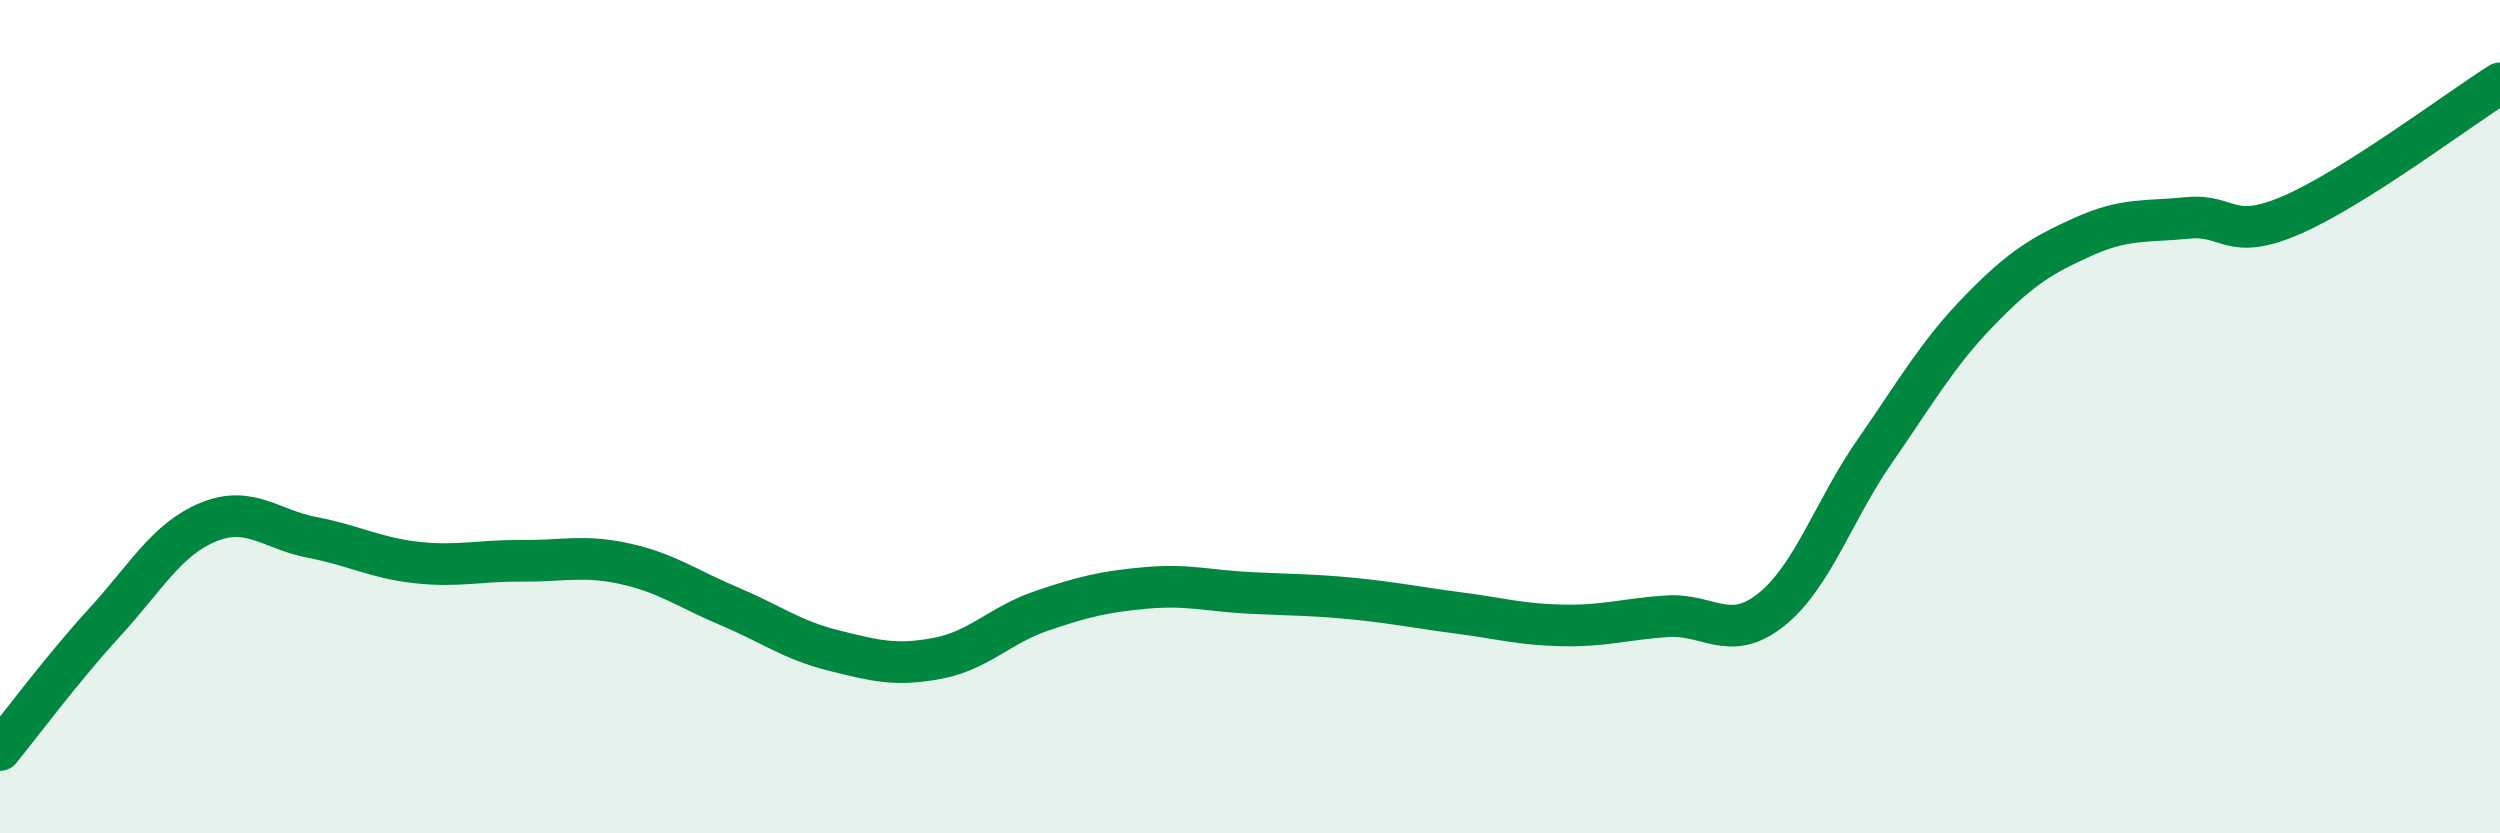
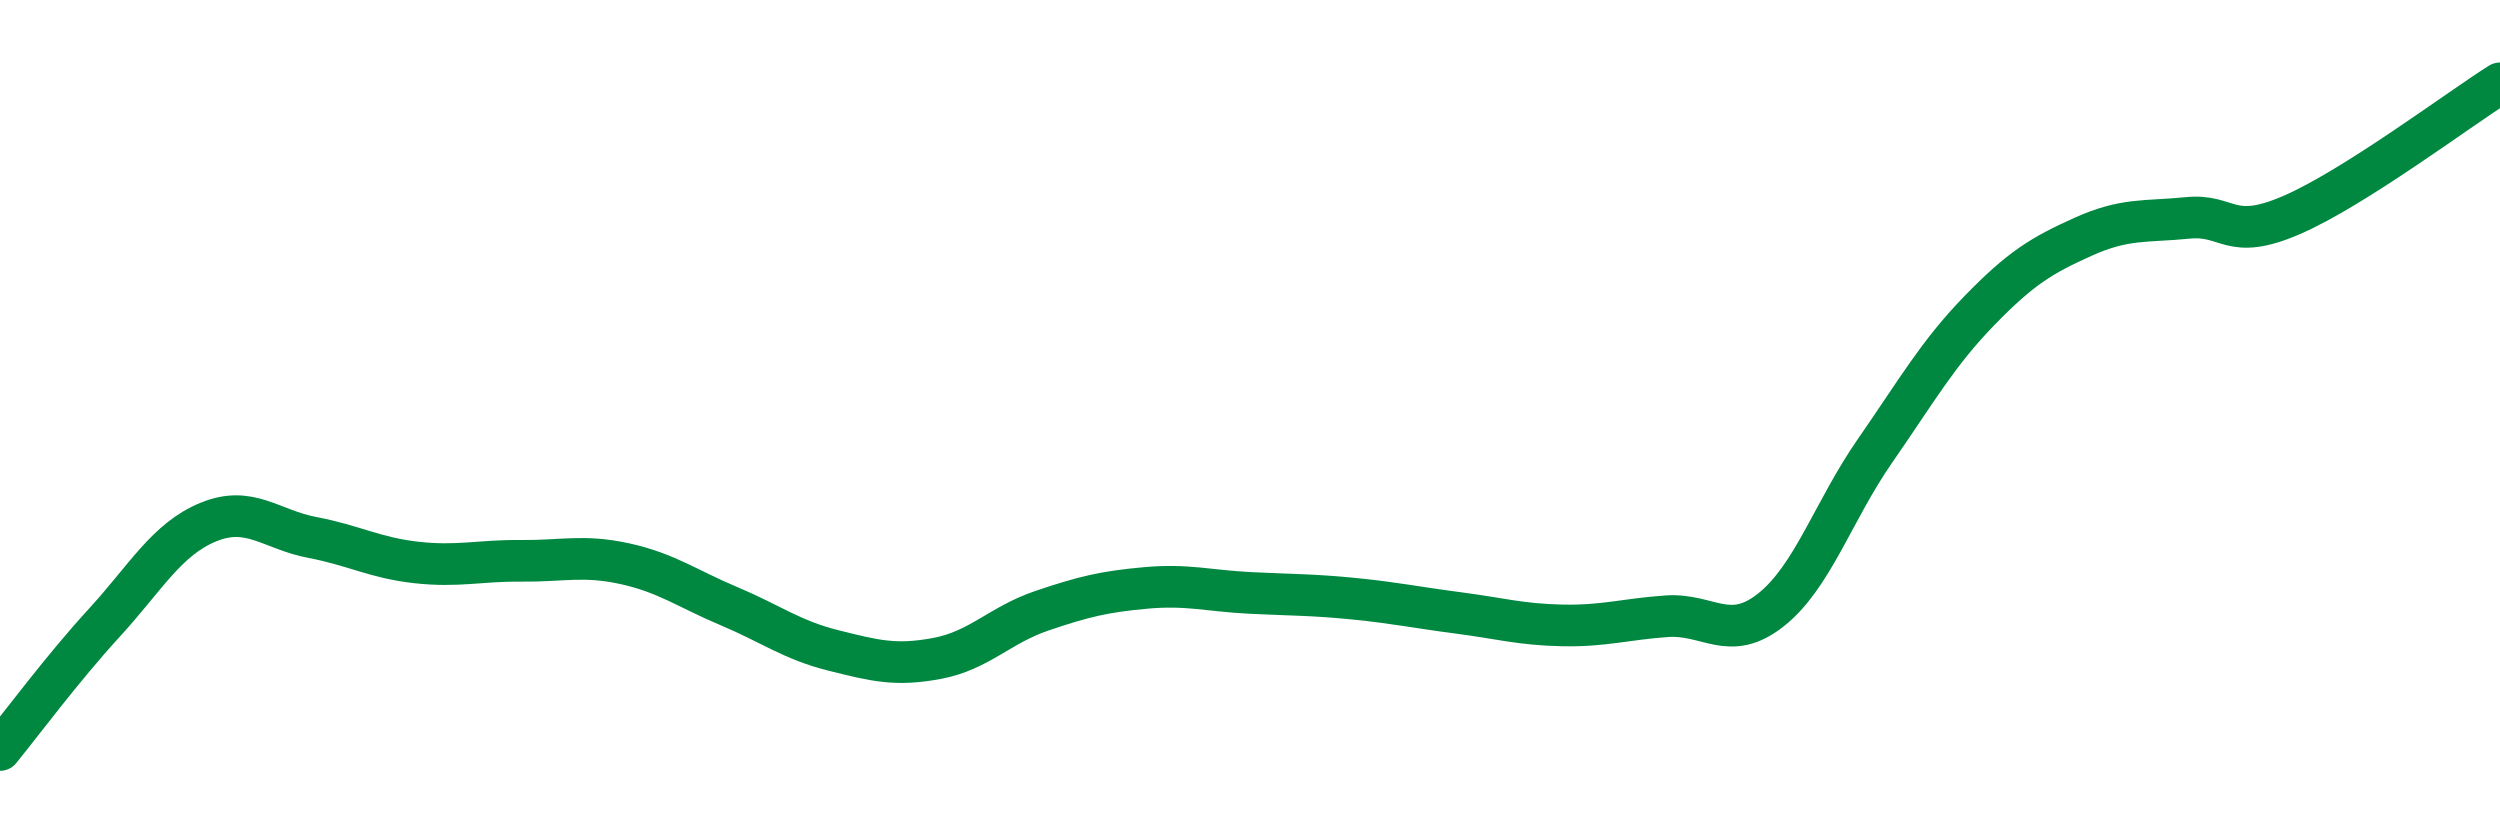
<svg xmlns="http://www.w3.org/2000/svg" width="60" height="20" viewBox="0 0 60 20">
-   <path d="M 0,18 C 0.5,17.39 1.5,16.04 2.5,14.95 C 3.5,13.86 4,12.94 5,12.53 C 6,12.12 6.5,12.71 7.5,12.9 C 8.5,13.09 9,13.39 10,13.5 C 11,13.61 11.5,13.45 12.5,13.46 C 13.5,13.47 14,13.31 15,13.53 C 16,13.75 16.5,14.13 17.5,14.55 C 18.5,14.97 19,15.36 20,15.61 C 21,15.86 21.5,15.99 22.5,15.8 C 23.5,15.61 24,15 25,14.66 C 26,14.32 26.5,14.2 27.5,14.11 C 28.5,14.02 29,14.18 30,14.23 C 31,14.28 31.5,14.27 32.5,14.37 C 33.5,14.47 34,14.58 35,14.71 C 36,14.84 36.5,14.99 37.5,15.01 C 38.5,15.03 39,14.86 40,14.79 C 41,14.72 41.5,15.43 42.5,14.64 C 43.5,13.85 44,12.26 45,10.82 C 46,9.38 46.5,8.49 47.5,7.46 C 48.5,6.43 49,6.13 50,5.68 C 51,5.23 51.5,5.33 52.5,5.23 C 53.5,5.13 53.5,5.81 55,5.16 C 56.5,4.51 59,2.63 60,2L60 20L0 20Z" fill="#008740" opacity="0.1" stroke-linecap="round" stroke-linejoin="round" />
  <path d="M 0,18 C 0.5,17.39 1.5,16.04 2.5,14.95 C 3.5,13.86 4,12.94 5,12.53 C 6,12.12 6.5,12.71 7.5,12.9 C 8.5,13.09 9,13.39 10,13.5 C 11,13.61 11.5,13.45 12.5,13.46 C 13.5,13.47 14,13.31 15,13.53 C 16,13.75 16.5,14.13 17.5,14.55 C 18.5,14.97 19,15.36 20,15.61 C 21,15.86 21.5,15.99 22.5,15.8 C 23.5,15.61 24,15 25,14.66 C 26,14.32 26.5,14.2 27.5,14.11 C 28.5,14.02 29,14.18 30,14.23 C 31,14.28 31.5,14.27 32.5,14.37 C 33.5,14.47 34,14.58 35,14.71 C 36,14.84 36.5,14.99 37.5,15.01 C 38.5,15.03 39,14.86 40,14.79 C 41,14.72 41.5,15.43 42.5,14.64 C 43.5,13.85 44,12.26 45,10.82 C 46,9.38 46.5,8.49 47.5,7.46 C 48.5,6.43 49,6.13 50,5.68 C 51,5.23 51.5,5.33 52.5,5.23 C 53.5,5.13 53.5,5.81 55,5.16 C 56.5,4.51 59,2.63 60,2" stroke="#008740" stroke-width="1" fill="none" stroke-linecap="round" stroke-linejoin="round" />
</svg>